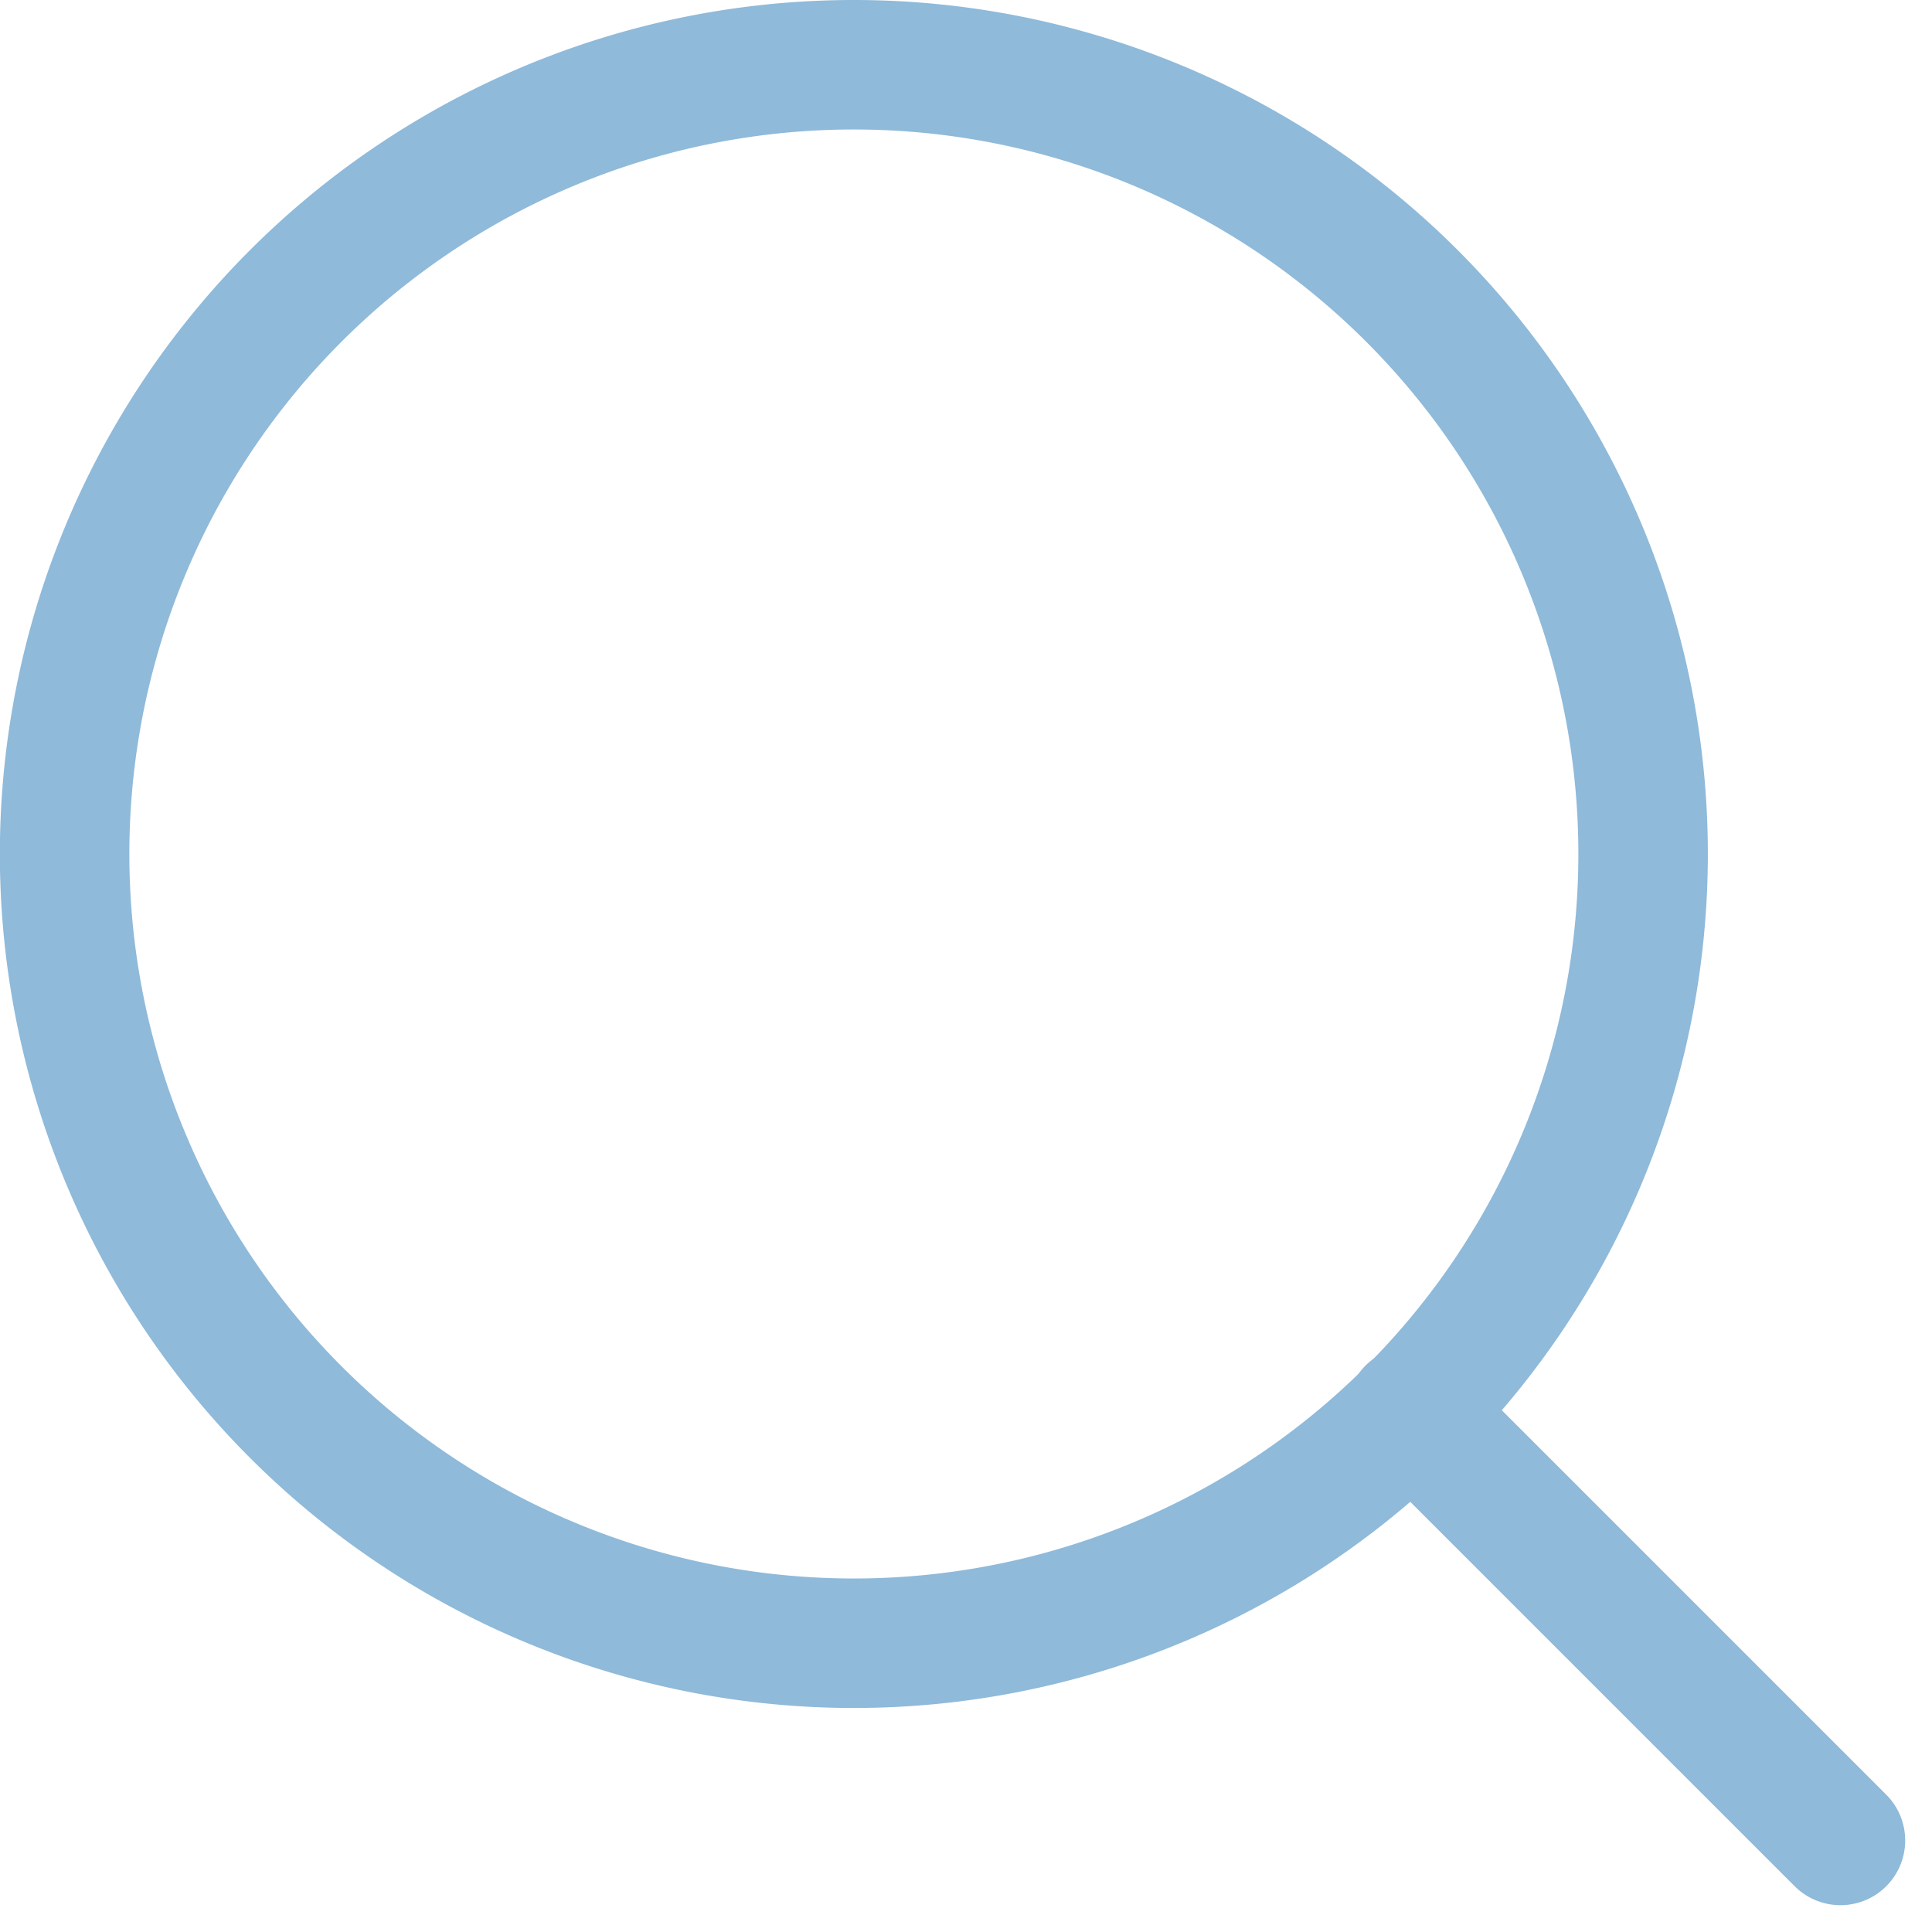
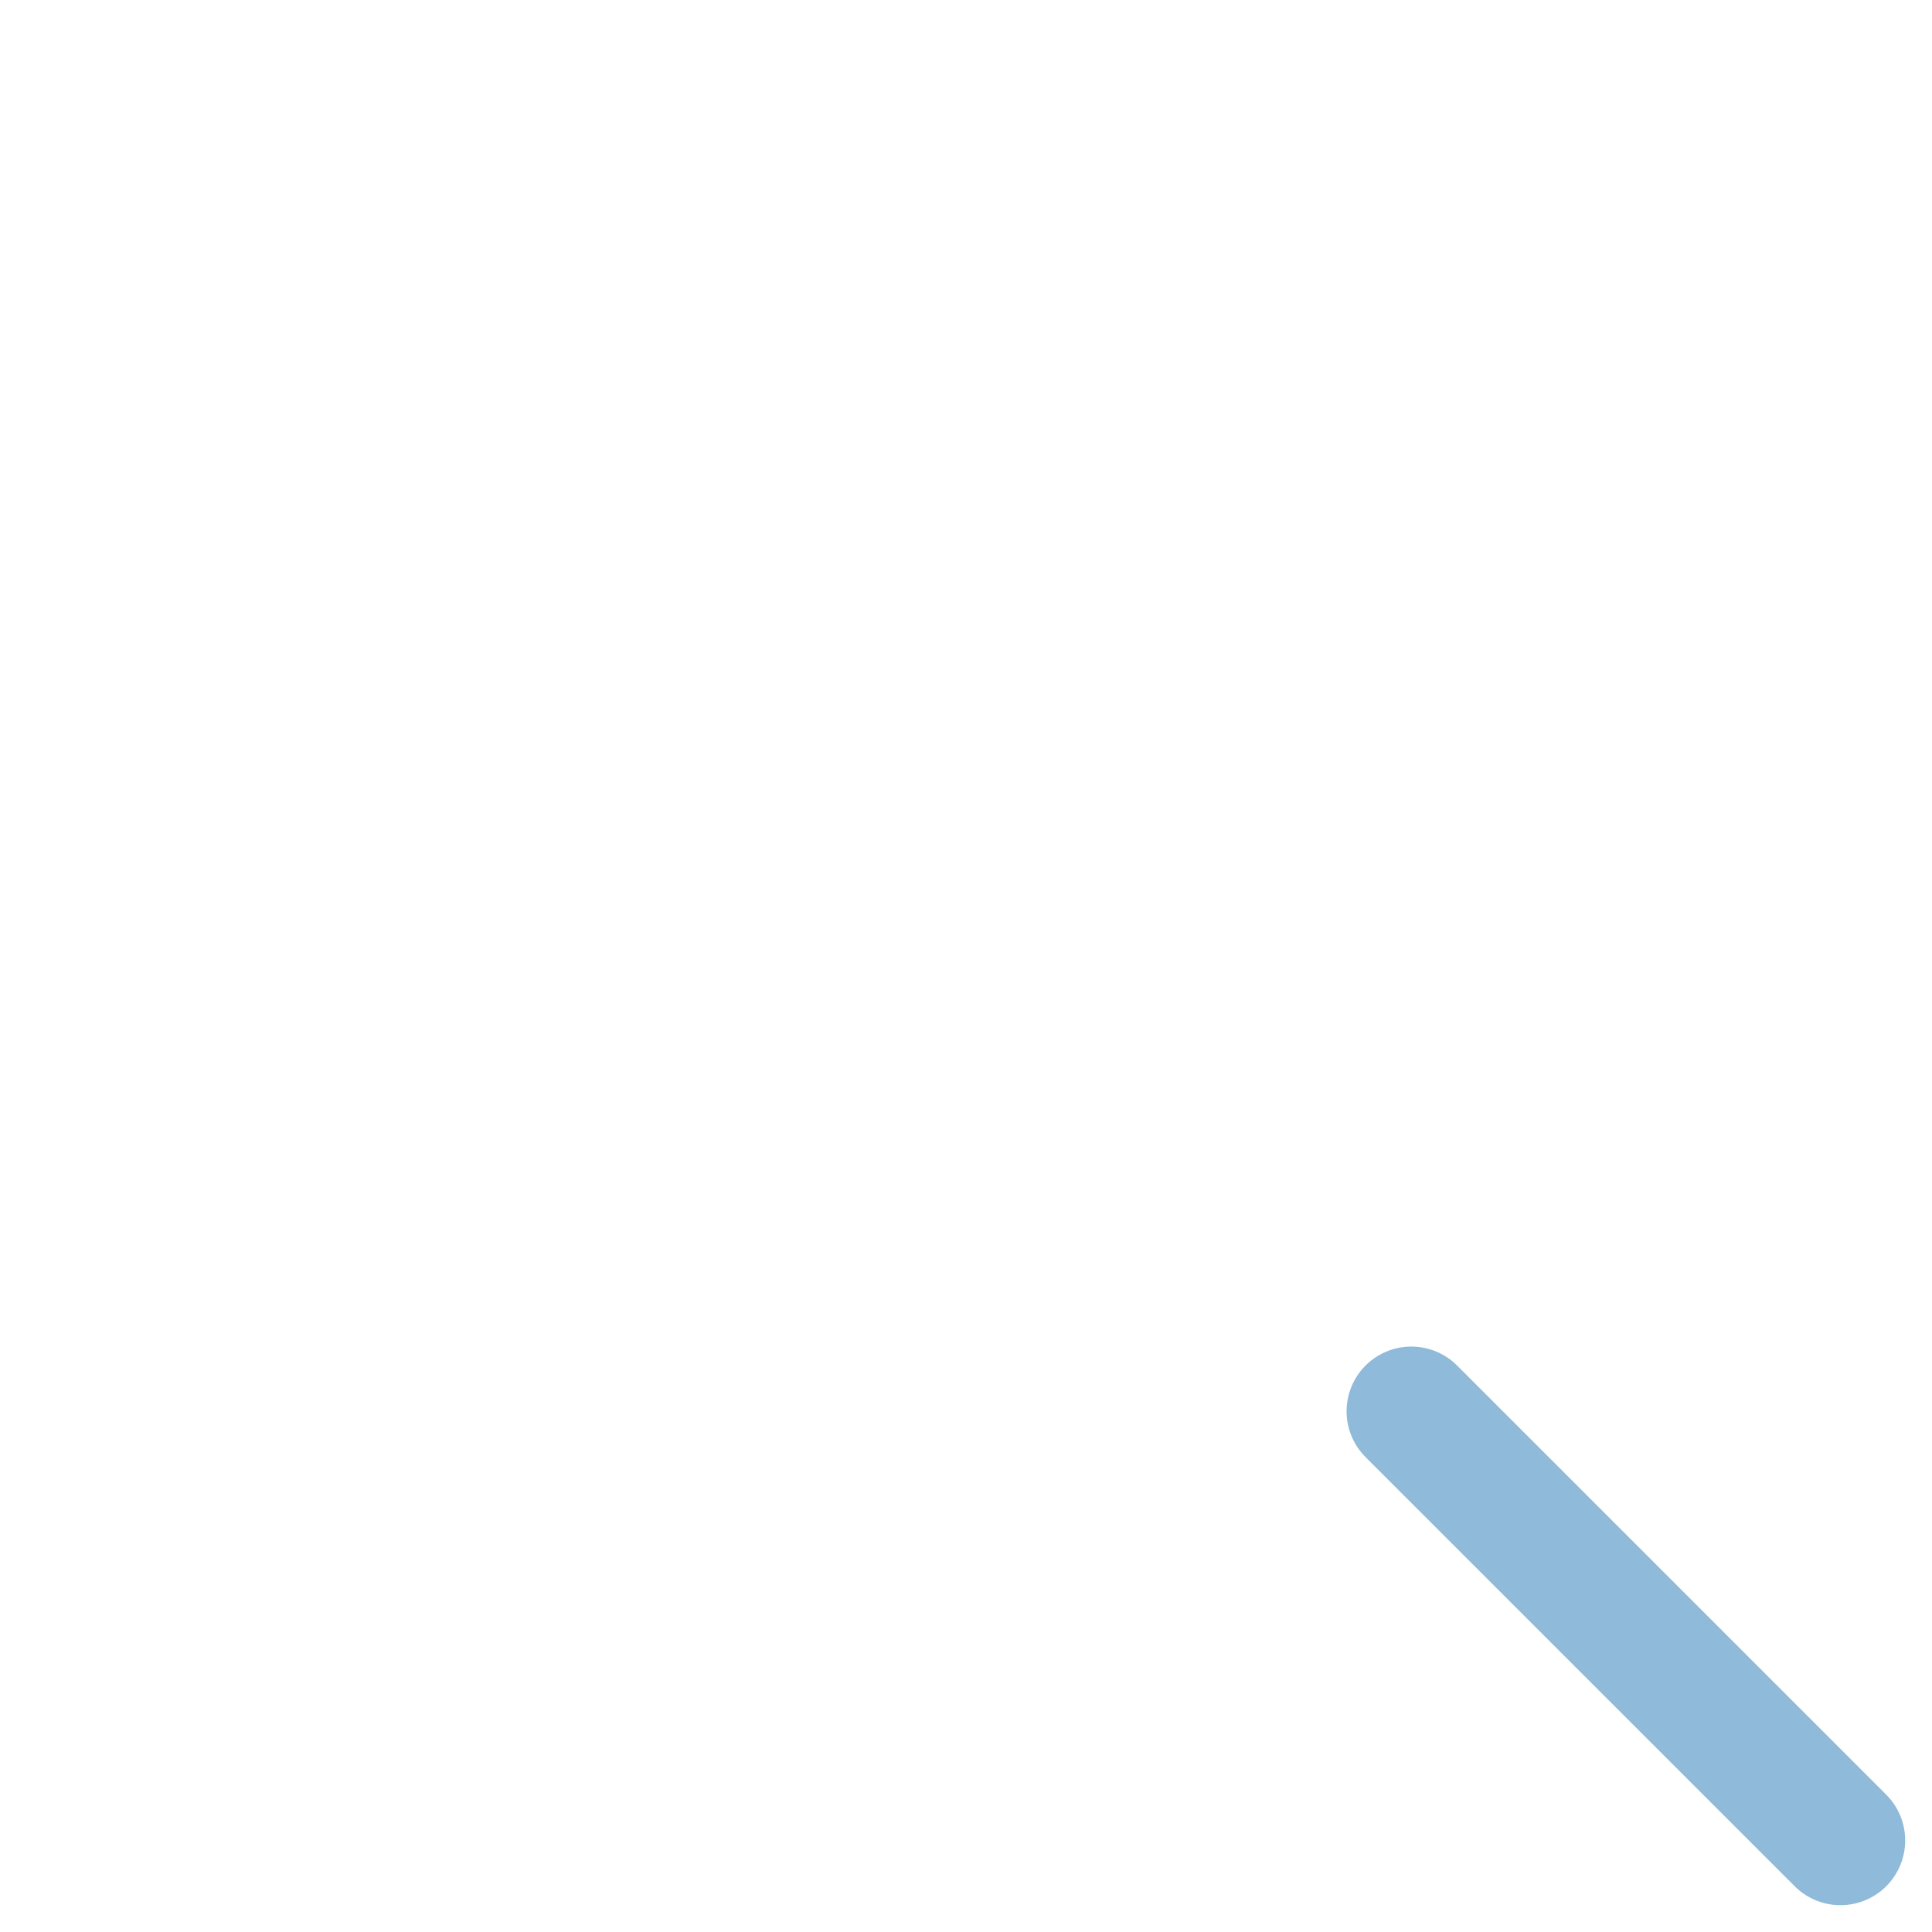
<svg xmlns="http://www.w3.org/2000/svg" width="14.92" height="14.92" viewBox="0 0 14.92 14.92">
  <g id="Icon_feather-search" data-name="Icon feather-search" transform="translate(-4 -4)">
-     <path id="Path_28723" data-name="Path 28723" d="M16.689,10.595A6.095,6.095,0,1,1,10.595,4.5,6.095,6.095,0,0,1,16.689,10.595Z" fill="none" stroke="#8fbada" stroke-linecap="round" stroke-linejoin="round" stroke-width="1" />
    <path id="Path_28724" data-name="Path 28724" d="M28.289,28.289l-3.314-3.314" transform="translate(-10.076 -10.076)" fill="none" stroke="#8fbada" stroke-linecap="round" stroke-linejoin="round" stroke-width="1" />
  </g>
</svg>